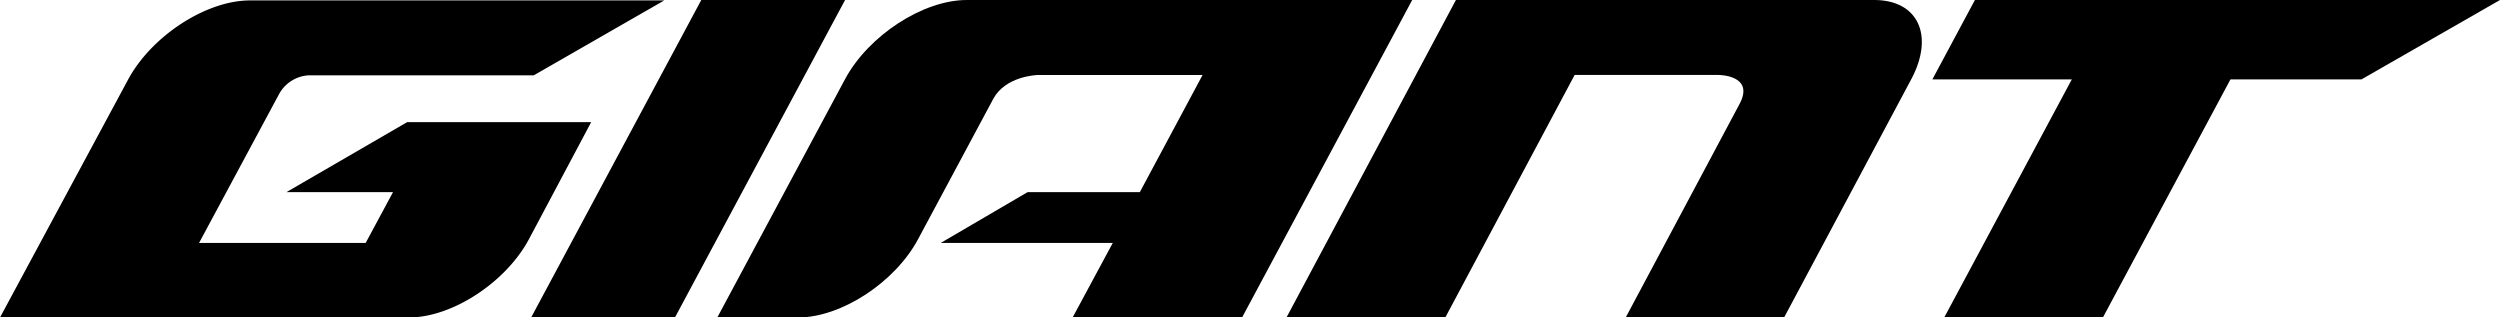
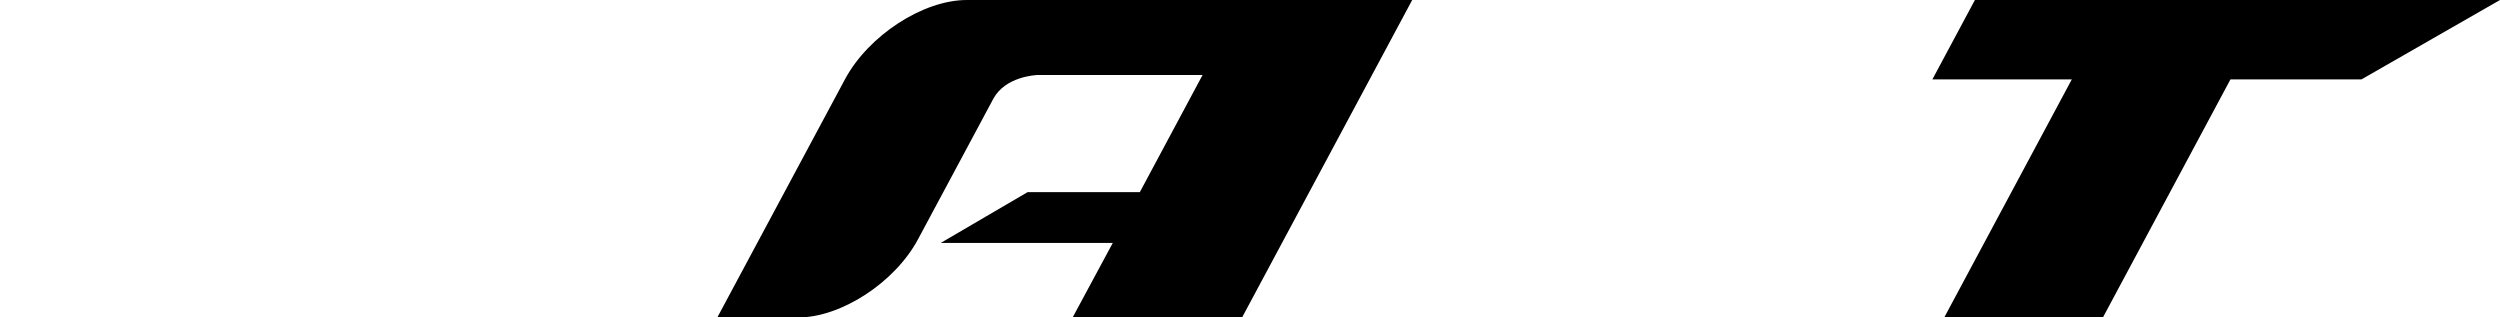
<svg xmlns="http://www.w3.org/2000/svg" width="360" height="45.717" viewBox="0 0 360 45.717">
  <g id="se-logo-row-360blk-Giant" transform="translate(-2.37 -132.83)">
    <path id="Path_99" data-name="Path 99" d="M256.7,132.83H236.623L230.5,144.259h20.077l-18.37,34.287h22.846l18.37-34.287h18.87l19.943-11.429Z" transform="translate(50.134 0)" />
-     <path id="Path_100" data-name="Path 100" d="M89.575,132.83l-24.5,45.717H85.782l24.5-45.717Z" transform="translate(13.779 0)" />
    <path id="Path_101" data-name="Path 101" d="M122.984,132.83c-6.306,0-14.174,5.111-17.552,11.429L87.05,178.547H98.674c6.233,0,13.978-5.062,17.3-11.295l10.844-20.236h0c1.732-3.123,5.891-3.367,6.416-3.391h23.7L147.9,160.494H131.742l-12.515,7.319H144l-5.782,10.734h24.4l24.5-45.717Z" transform="translate(18.609 0)" />
-     <path id="Path_102" data-name="Path 102" d="M238.877,132.83H178.645l-24.4,45.717h22.87l18.626-34.922h20.736s5.282,0,2.988,4.22h0l-16.369,30.7h22.809l18.3-34.287c3.379-6.318.988-11.429-5.33-11.429" transform="translate(33.377 0)" />
-     <path id="Path_103" data-name="Path 103" d="M87.3,150.408H61L43.622,160.483H58.967l-3.94,7.319H31.034L42.6,146.285a5.2,5.2,0,0,1,4.269-2.622H79.239L98.024,132.88H38.365c-6.306,0-14.174,5.111-17.565,11.429L2.37,178.536H61.248c6.233,0,13.978-5.062,17.3-11.295L87.5,150.408Z" transform="translate(0 0.011)" />
  </g>
</svg>